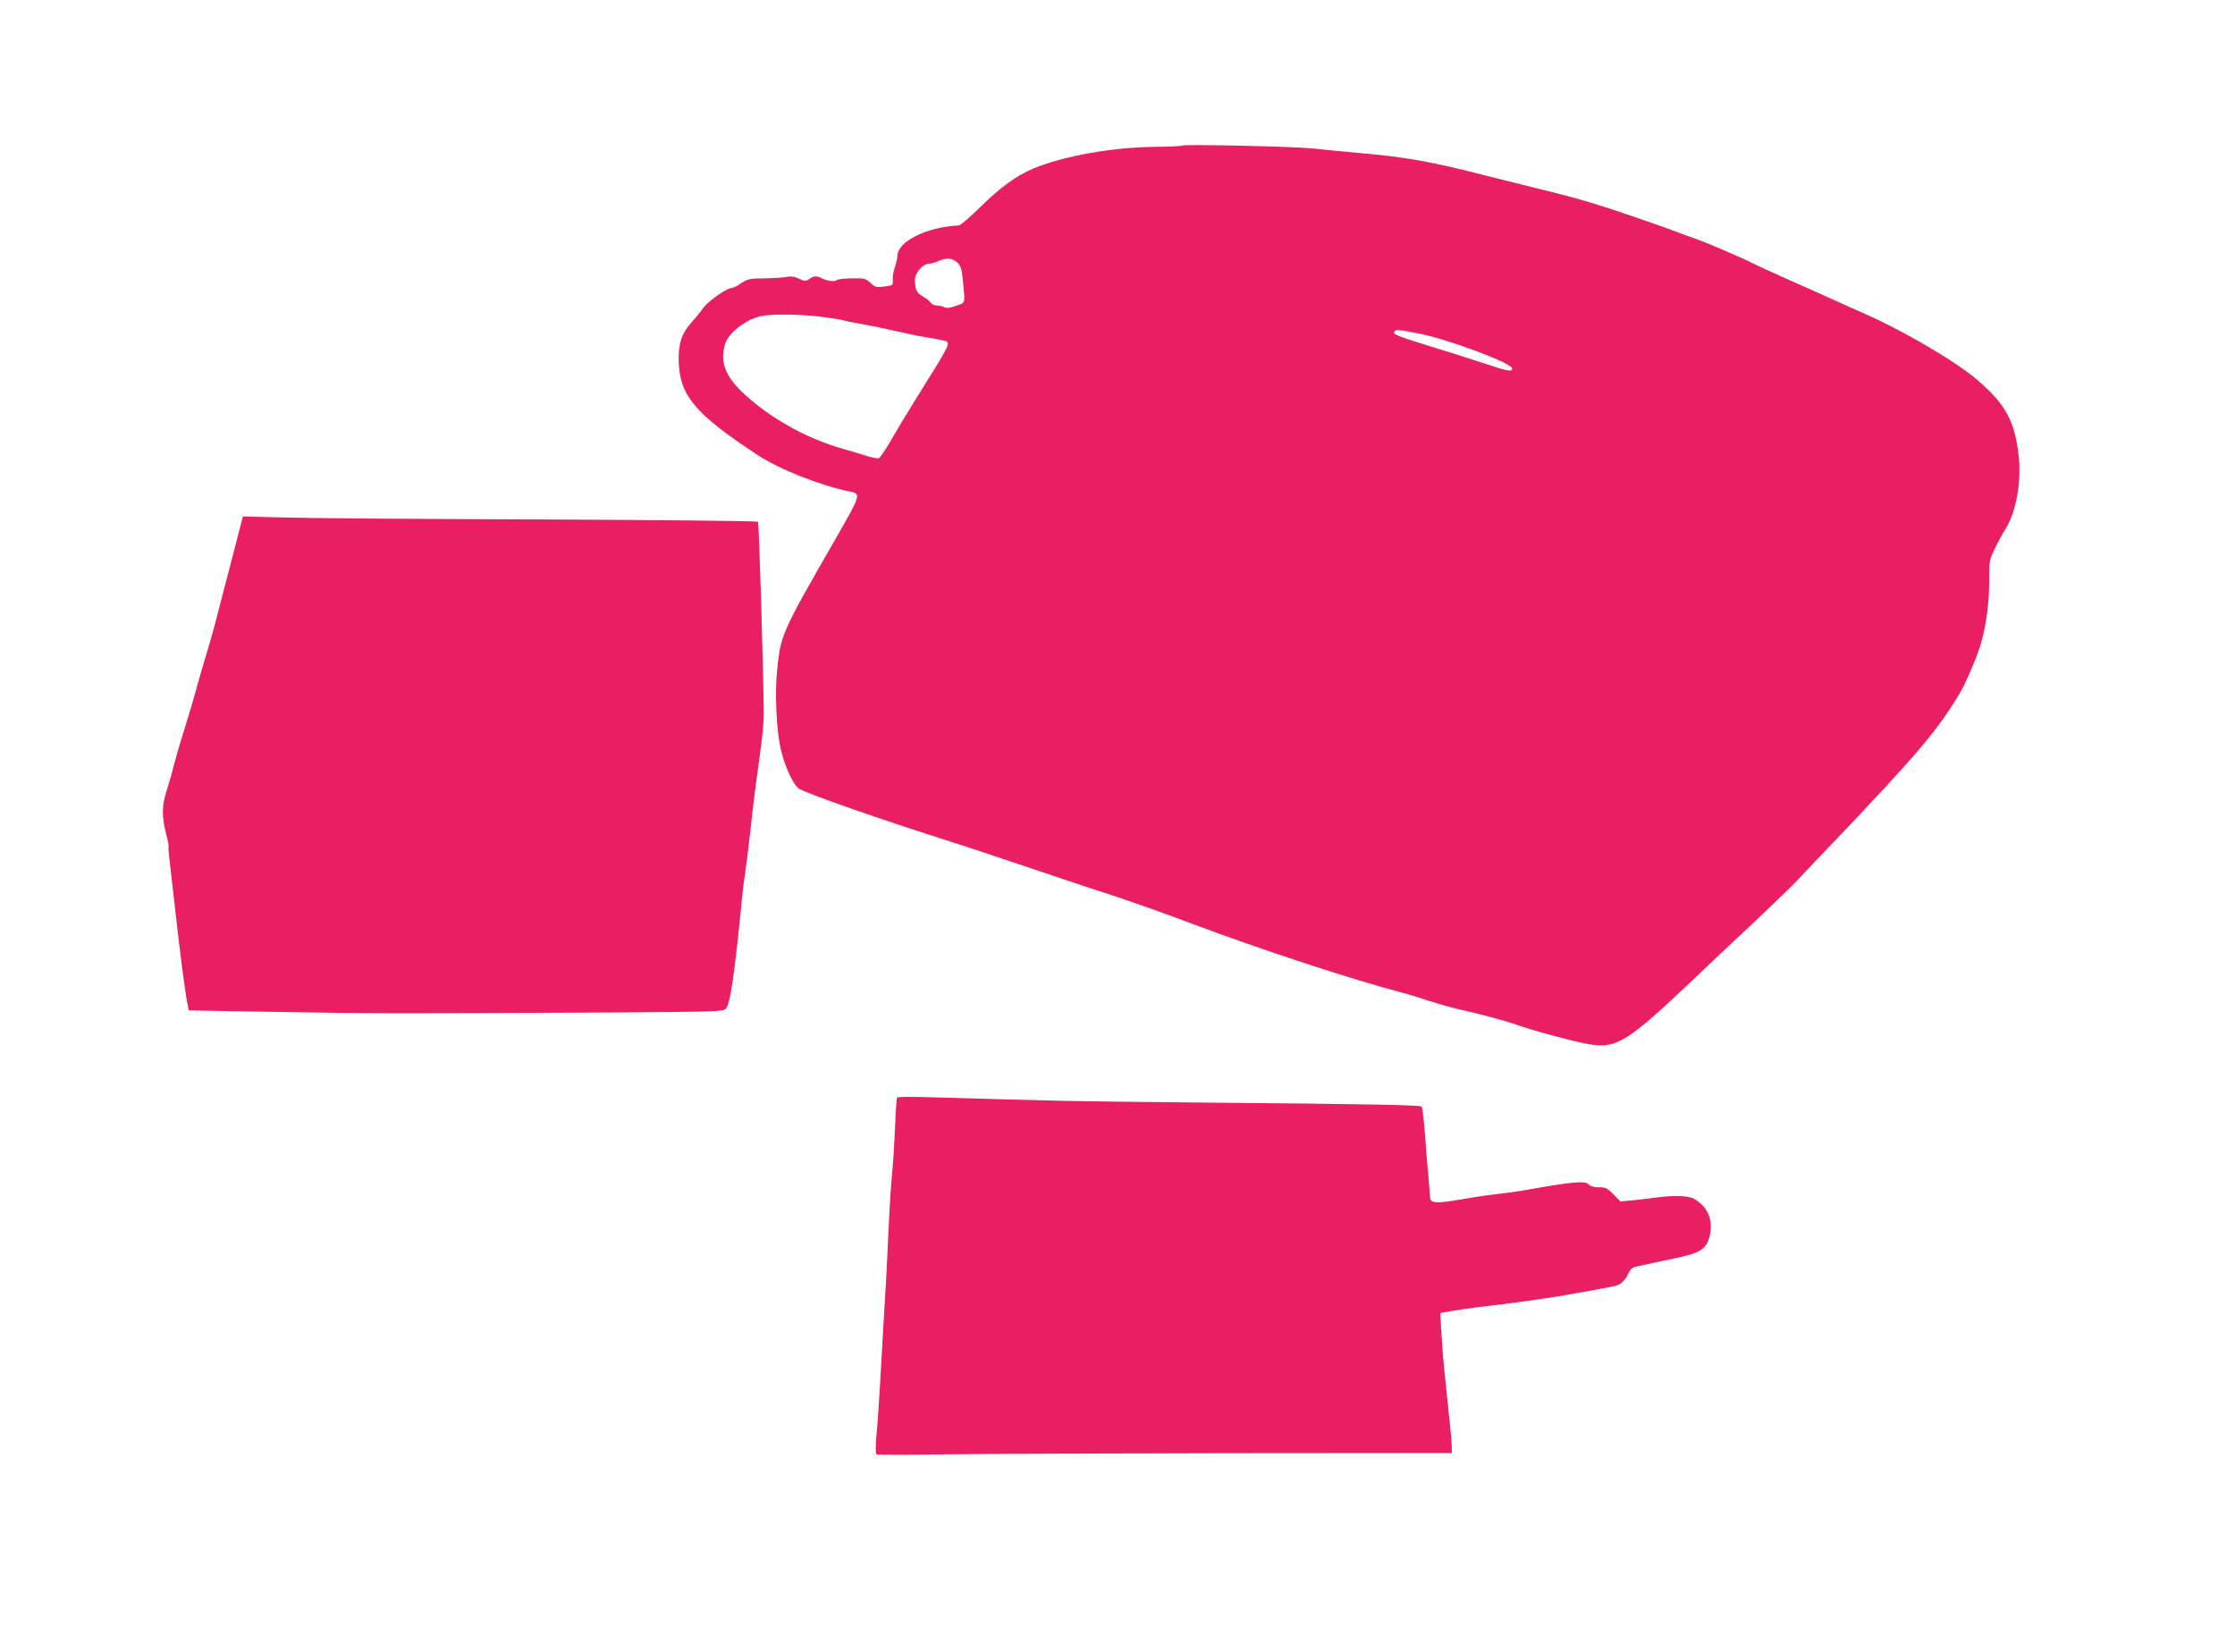
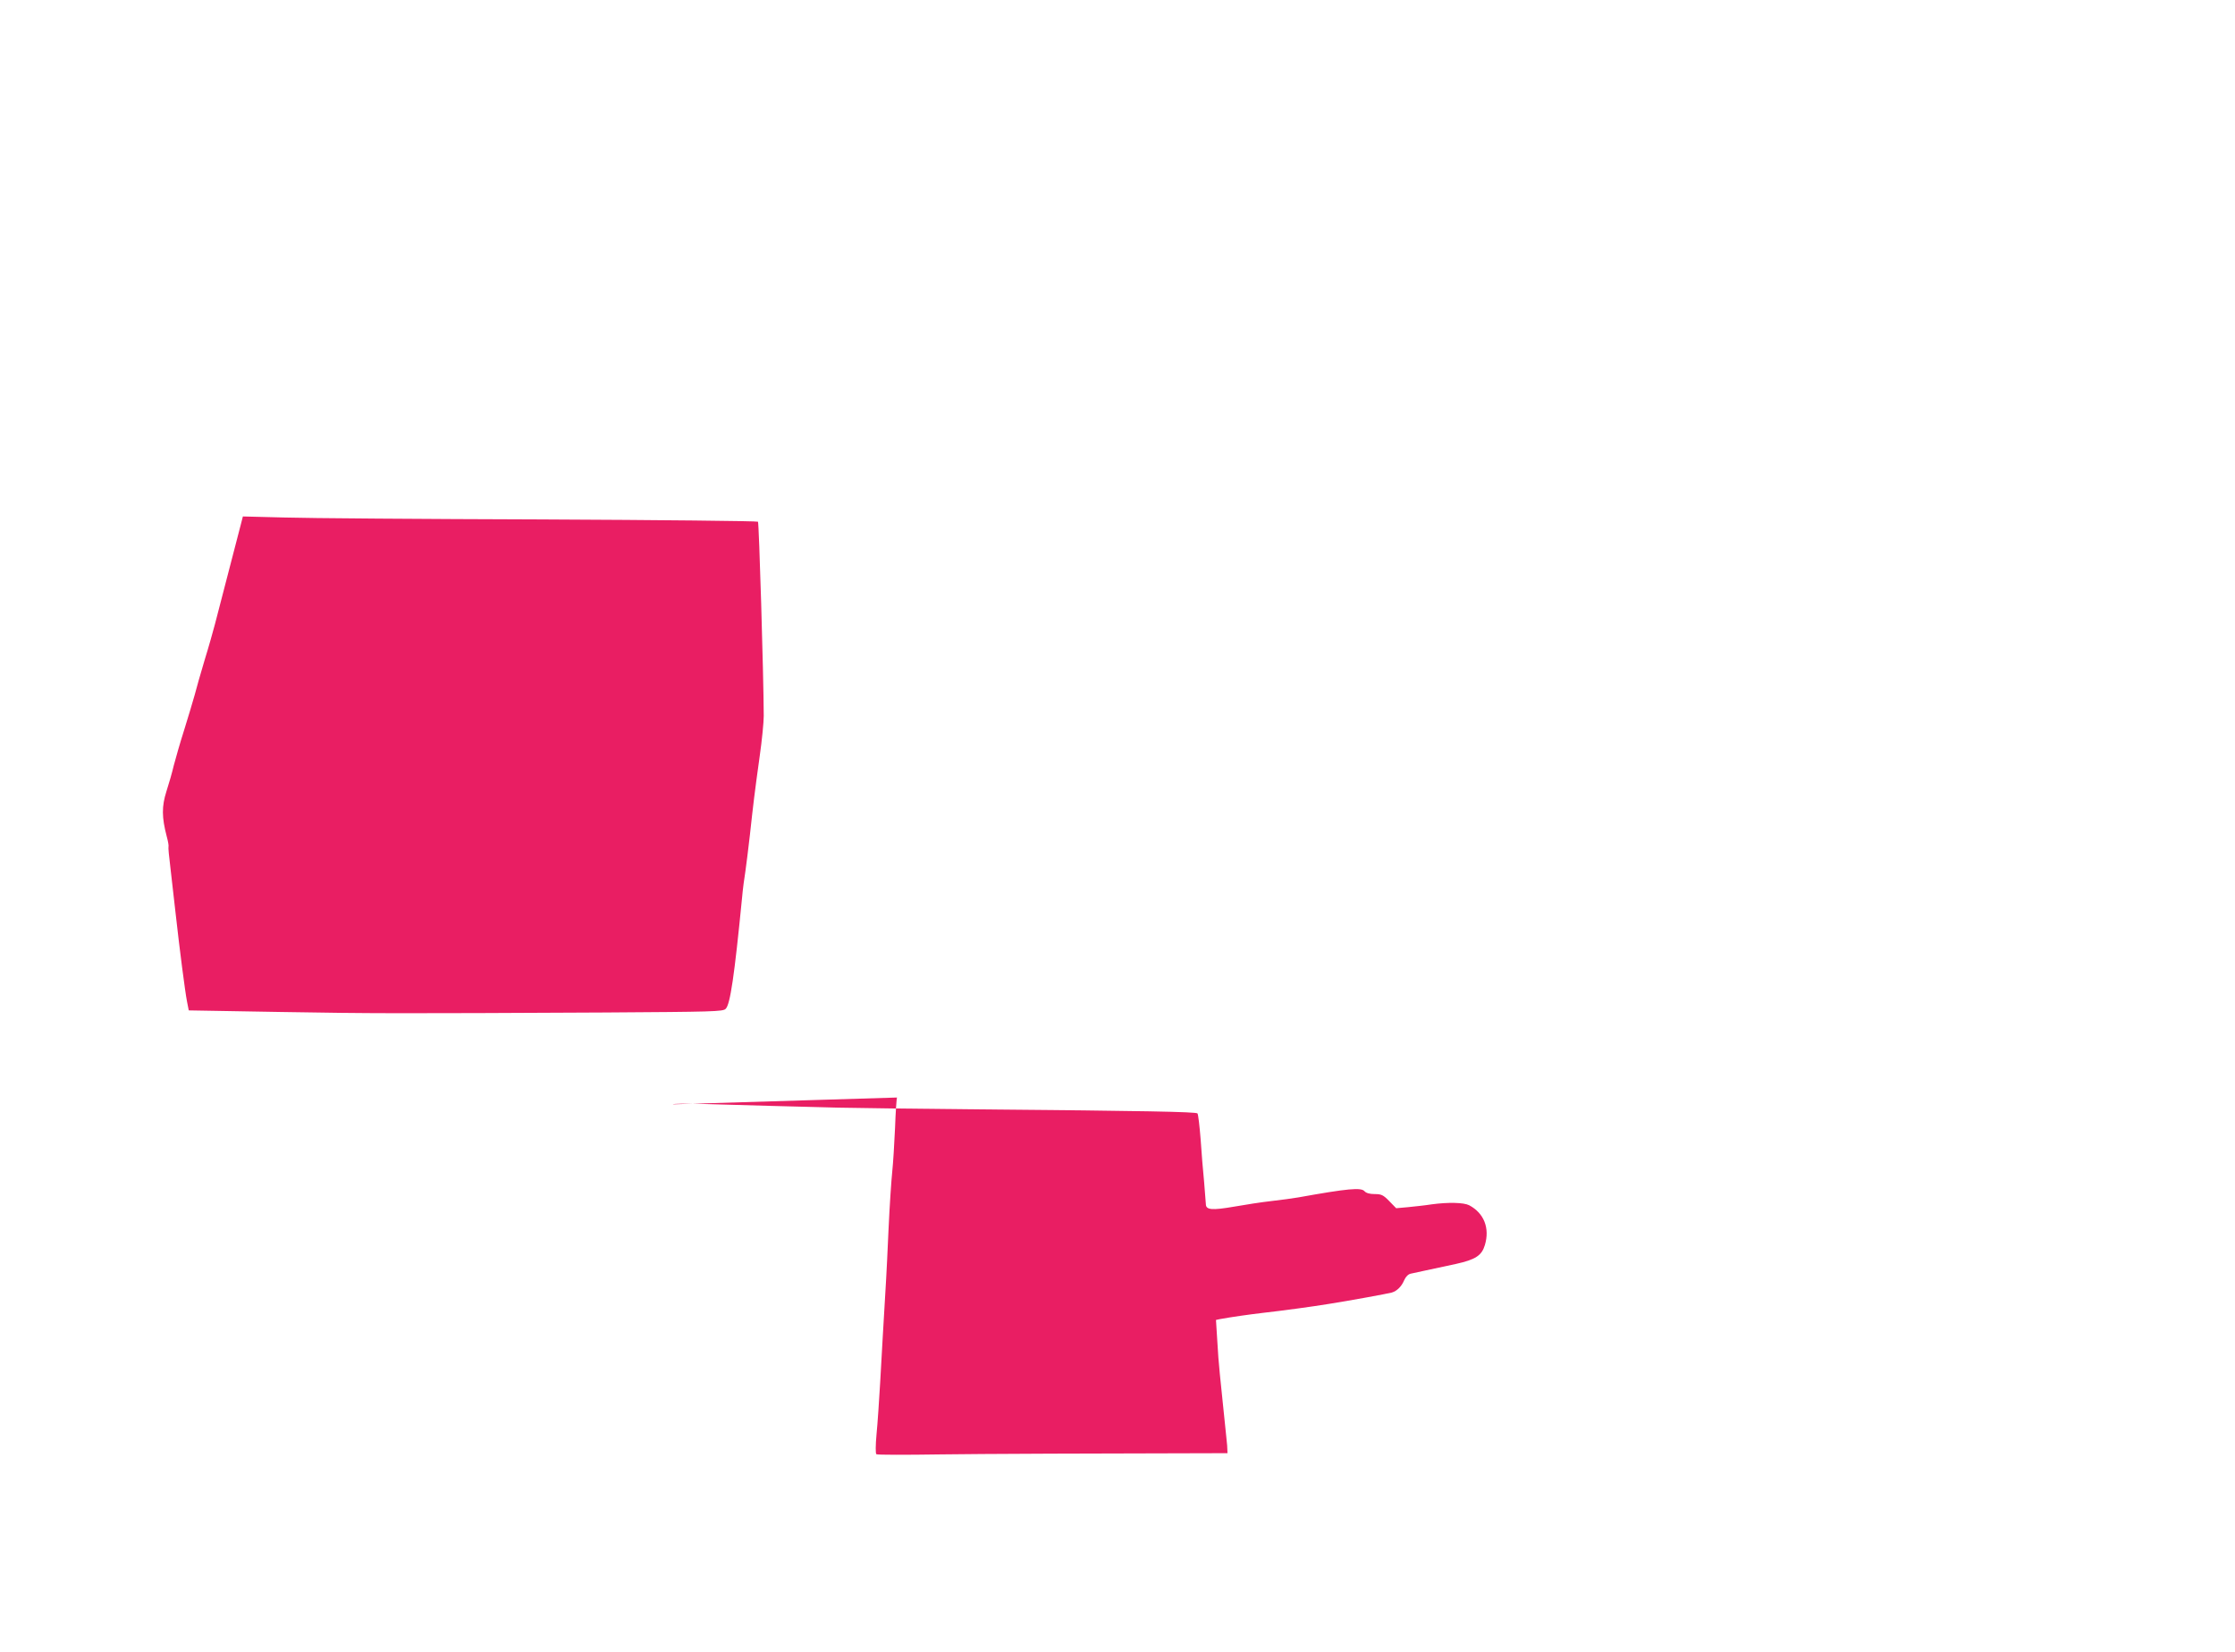
<svg xmlns="http://www.w3.org/2000/svg" version="1.0" width="1280pt" height="946pt" viewBox="0 0 1280 946" preserveAspectRatio="xMidYMid meet">
  <g transform="translate(0,946) scale(0.1,-0.1)" fill="#e91e63" stroke="none">
-     <path d="M6769 8626 c-3 -3 -68 -6 -145 -7 -248 -1 -532 -52 -708 -125 -96 -41 -186 -106 -301 -219 -59 -58 -114 -105 -123 -106 -182 -8 -352 -92 -352 -174 0 -12 -7 -41 -15 -65 -8 -23 -14 -56 -12 -73 2 -31 1 -32 -48 -38 -45 -6 -53 -4 -80 21 -28 25 -36 27 -107 26 -42 -1 -80 -5 -84 -9 -12 -12 -51 -8 -88 9 -34 17 -45 15 -77 -8 -13 -9 -25 -8 -54 6 -24 12 -46 15 -64 11 -14 -4 -71 -8 -126 -9 -92 -1 -103 -3 -140 -28 -22 -16 -48 -28 -57 -28 -27 0 -134 -77 -160 -113 -12 -18 -42 -55 -67 -83 -57 -63 -77 -123 -74 -223 6 -197 92 -300 450 -536 124 -82 366 -178 530 -210 66 -13 65 -16 -88 -282 -307 -535 -308 -538 -329 -748 -13 -126 -3 -335 20 -440 25 -107 71 -207 106 -232 38 -26 478 -180 864 -302 52 -16 250 -82 440 -146 190 -64 392 -132 450 -150 116 -37 326 -111 495 -175 406 -152 905 -316 1210 -397 33 -8 100 -29 148 -45 49 -16 126 -38 170 -48 128 -28 277 -69 332 -89 84 -31 336 -99 417 -112 158 -26 220 14 605 380 66 64 208 197 314 296 106 99 232 221 279 270 46 50 139 147 205 216 474 498 585 628 715 842 33 53 98 204 122 282 32 106 50 236 50 363 0 121 0 124 35 195 19 39 46 88 59 108 60 95 92 271 75 419 -22 198 -76 297 -238 435 -124 106 -424 282 -648 380 -66 29 -149 66 -185 83 -36 16 -144 65 -240 107 -96 43 -191 86 -210 96 -46 25 -272 122 -330 142 -25 8 -101 36 -170 62 -69 25 -206 72 -305 105 -159 52 -241 75 -480 133 -33 8 -141 35 -240 60 -309 79 -456 106 -690 127 -121 11 -260 24 -310 30 -106 11 -737 25 -746 16z m-1287 -669 c20 -19 26 -36 32 -98 14 -144 17 -131 -38 -150 -34 -13 -54 -15 -67 -9 -10 6 -29 10 -43 10 -14 0 -31 8 -38 19 -7 10 -27 25 -44 34 -33 17 -44 40 -44 95 0 40 46 92 82 92 13 1 37 7 53 15 45 20 79 18 107 -8z m-773 -312 c62 -8 116 -17 120 -19 4 -3 49 -12 101 -21 52 -9 140 -27 195 -40 55 -13 142 -31 193 -39 51 -8 97 -18 102 -21 22 -14 17 -24 -176 -332 -49 -79 -113 -185 -143 -237 -30 -53 -60 -97 -68 -100 -7 -3 -39 3 -70 13 -32 10 -94 29 -137 41 -210 59 -424 180 -575 324 -98 94 -127 173 -100 271 19 67 113 142 206 164 60 14 228 12 352 -4z m3416 -95 c166 -32 535 -170 535 -200 0 -21 -23 -17 -161 29 -79 26 -223 72 -319 101 -179 55 -204 66 -194 81 7 13 20 12 139 -11z" />
    <path d="M1381 6463 c-10 -37 -115 -442 -150 -578 -10 -38 -36 -131 -59 -205 -22 -74 -48 -164 -57 -200 -10 -36 -37 -126 -60 -200 -24 -75 -50 -167 -60 -205 -9 -39 -28 -105 -42 -148 -27 -85 -27 -148 2 -258 8 -29 12 -55 10 -58 -2 -4 3 -58 11 -121 7 -63 20 -178 29 -255 24 -216 55 -455 66 -511 l10 -51 522 -9 c529 -9 664 -9 1864 -3 616 4 674 5 689 21 26 25 50 189 94 638 4 47 13 114 19 150 5 36 17 130 26 210 19 174 26 235 56 450 13 91 23 194 23 230 -1 239 -27 1106 -33 1112 -4 4 -562 10 -1240 13 -679 2 -1341 7 -1472 11 l-238 6 -10 -39z" />
-     <path d="M5137 3174 c-2 -5 -8 -83 -11 -174 -4 -91 -11 -203 -16 -250 -5 -47 -15 -193 -21 -325 -6 -132 -12 -262 -14 -290 -17 -285 -25 -429 -34 -590 -6 -104 -15 -239 -21 -299 -6 -64 -6 -112 -1 -115 5 -4 170 -4 368 -1 197 3 936 6 1643 7 l1285 1 -1 38 c0 22 -3 64 -7 94 -3 30 -11 105 -17 165 -6 61 -15 148 -20 195 -5 47 -12 135 -15 197 l-7 112 23 5 c66 12 164 26 249 36 107 12 285 36 375 51 104 16 339 59 360 65 30 9 56 35 71 71 9 20 23 34 37 37 25 5 118 26 260 56 112 25 147 48 165 108 29 97 -5 183 -90 228 -31 16 -120 18 -216 5 -37 -6 -97 -12 -135 -16 l-67 -6 -40 41 c-34 35 -45 40 -83 40 -29 0 -49 6 -58 16 -19 23 -95 16 -379 -35 -30 -5 -100 -15 -155 -21 -55 -6 -151 -21 -213 -32 -128 -22 -162 -19 -162 15 -1 12 -5 69 -10 127 -6 58 -15 168 -20 245 -6 76 -14 143 -18 147 -9 9 -305 15 -1242 23 -355 3 -721 8 -815 10 -93 2 -267 7 -385 10 -118 3 -292 8 -386 11 -94 3 -174 2 -177 -2z" />
+     <path d="M5137 3174 c-2 -5 -8 -83 -11 -174 -4 -91 -11 -203 -16 -250 -5 -47 -15 -193 -21 -325 -6 -132 -12 -262 -14 -290 -17 -285 -25 -429 -34 -590 -6 -104 -15 -239 -21 -299 -6 -64 -6 -112 -1 -115 5 -4 170 -4 368 -1 197 3 936 6 1643 7 c0 22 -3 64 -7 94 -3 30 -11 105 -17 165 -6 61 -15 148 -20 195 -5 47 -12 135 -15 197 l-7 112 23 5 c66 12 164 26 249 36 107 12 285 36 375 51 104 16 339 59 360 65 30 9 56 35 71 71 9 20 23 34 37 37 25 5 118 26 260 56 112 25 147 48 165 108 29 97 -5 183 -90 228 -31 16 -120 18 -216 5 -37 -6 -97 -12 -135 -16 l-67 -6 -40 41 c-34 35 -45 40 -83 40 -29 0 -49 6 -58 16 -19 23 -95 16 -379 -35 -30 -5 -100 -15 -155 -21 -55 -6 -151 -21 -213 -32 -128 -22 -162 -19 -162 15 -1 12 -5 69 -10 127 -6 58 -15 168 -20 245 -6 76 -14 143 -18 147 -9 9 -305 15 -1242 23 -355 3 -721 8 -815 10 -93 2 -267 7 -385 10 -118 3 -292 8 -386 11 -94 3 -174 2 -177 -2z" />
  </g>
</svg>